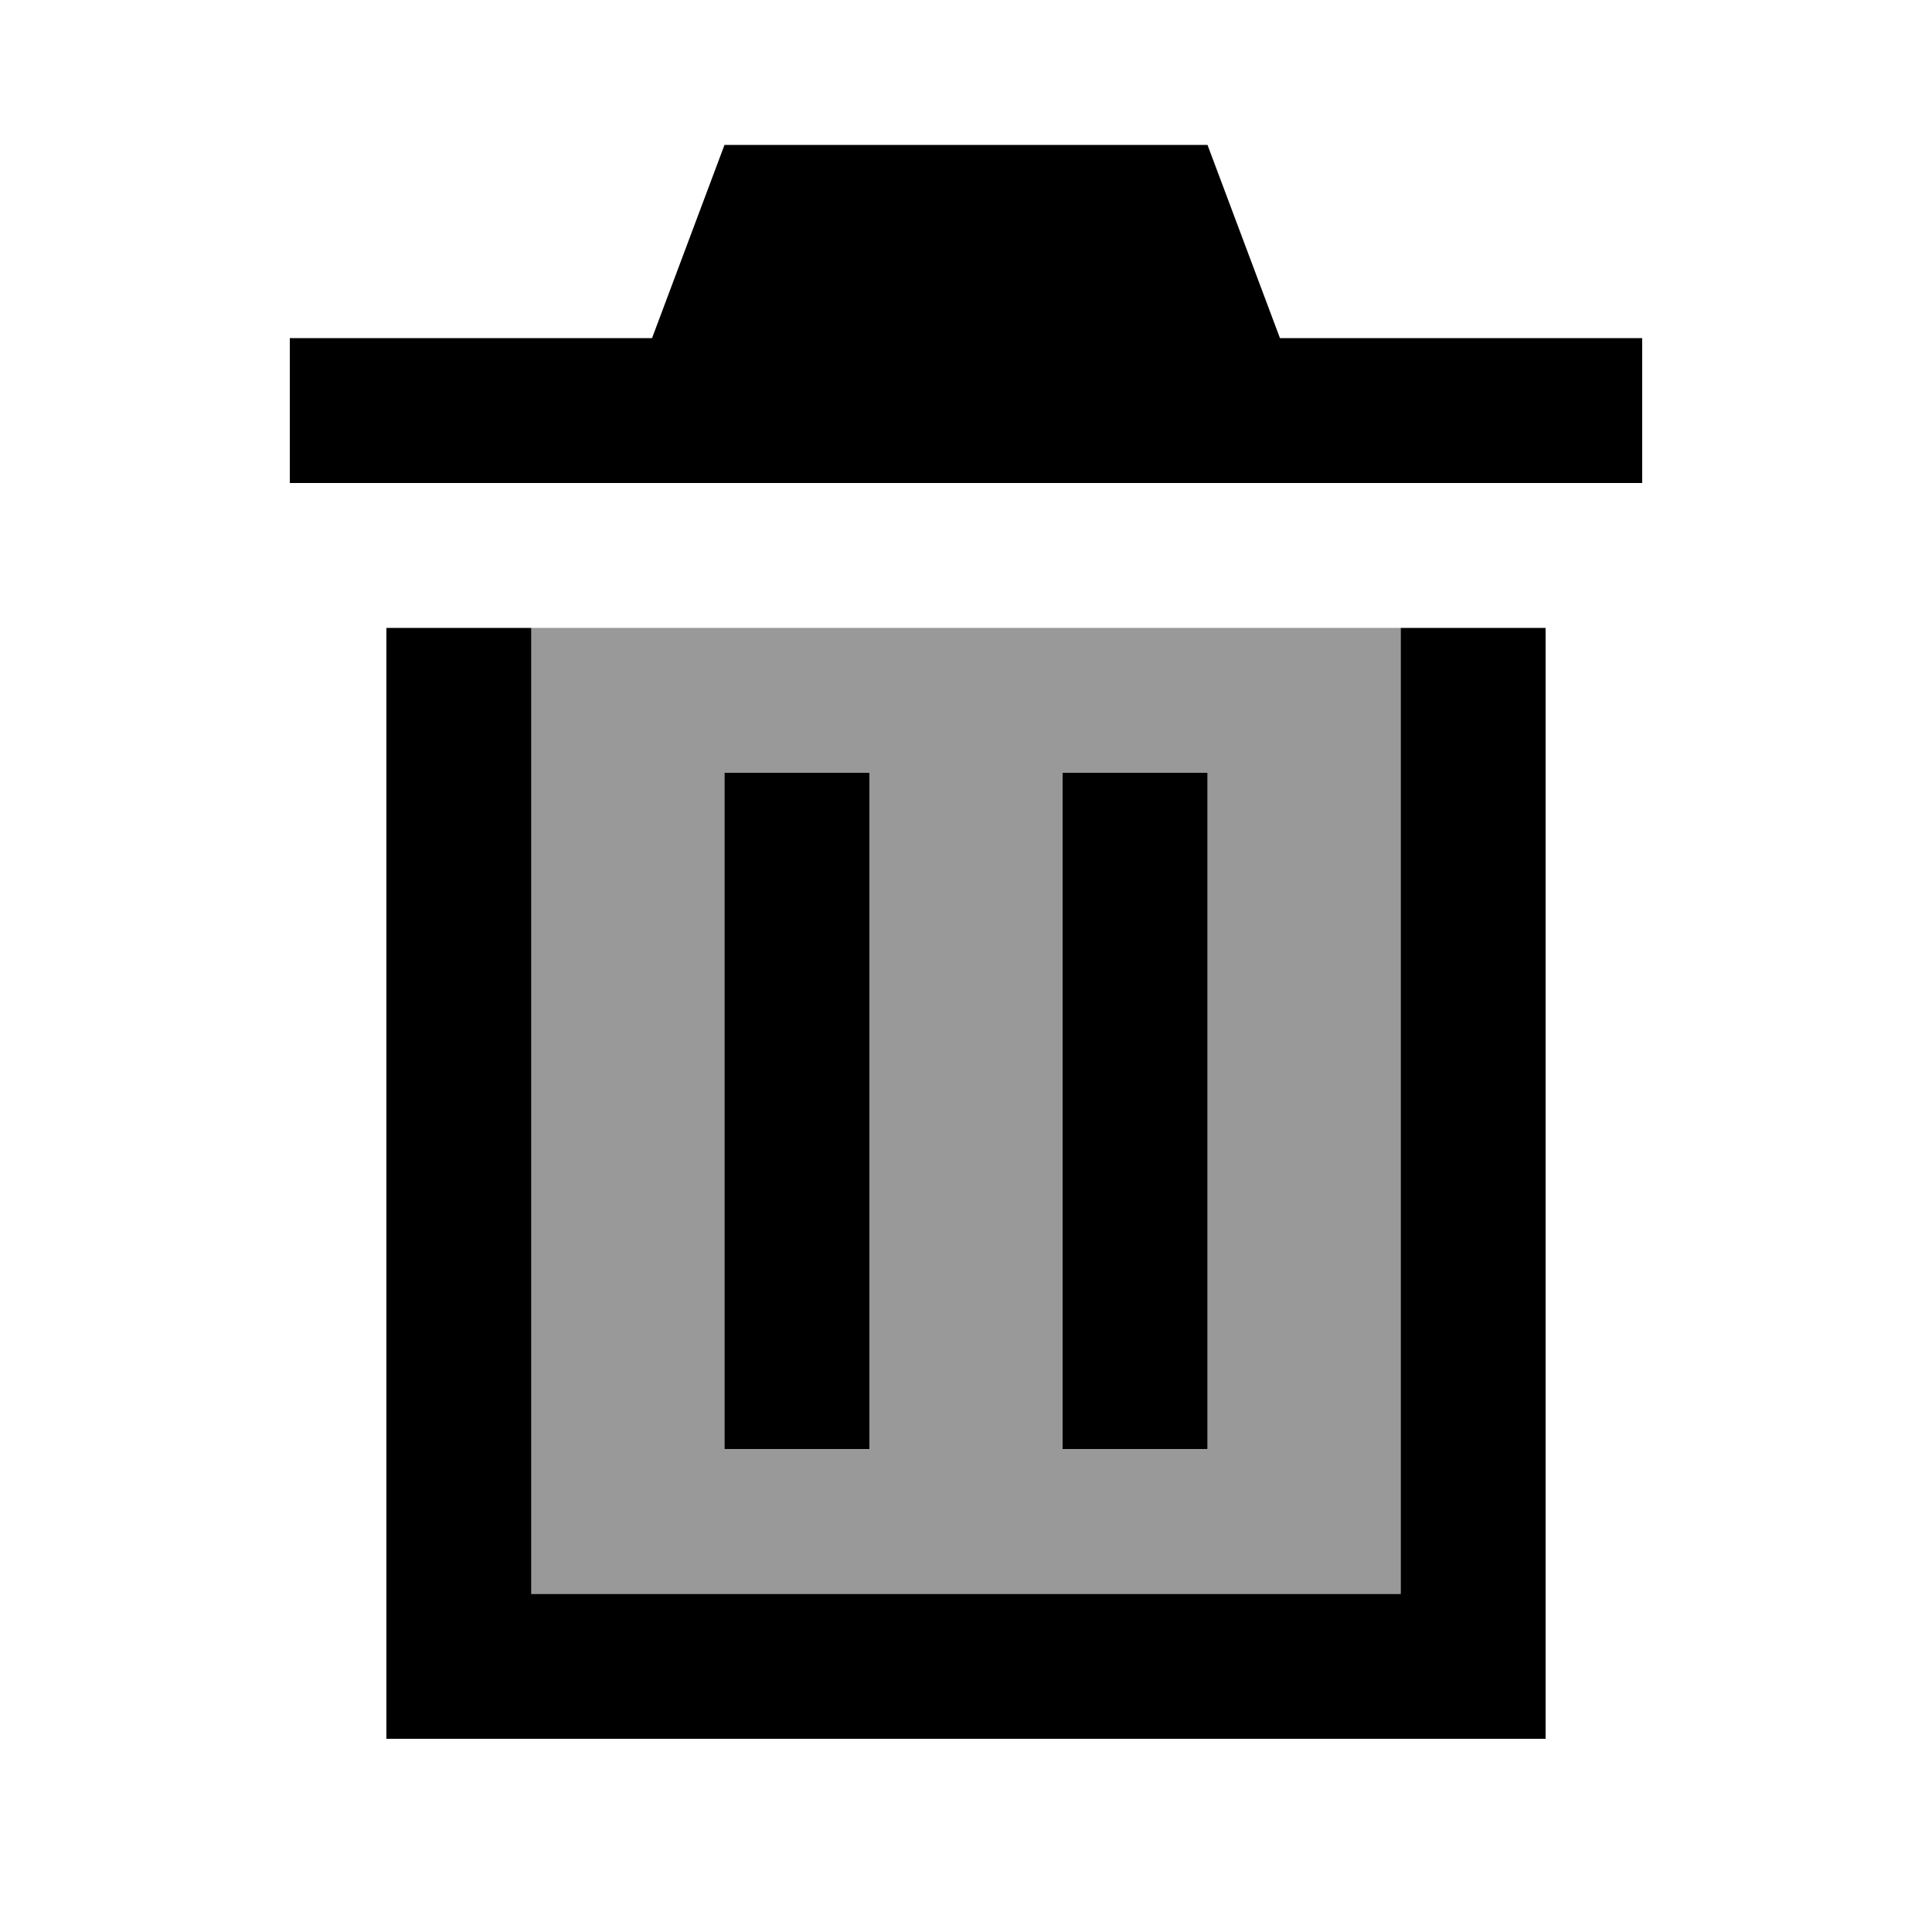
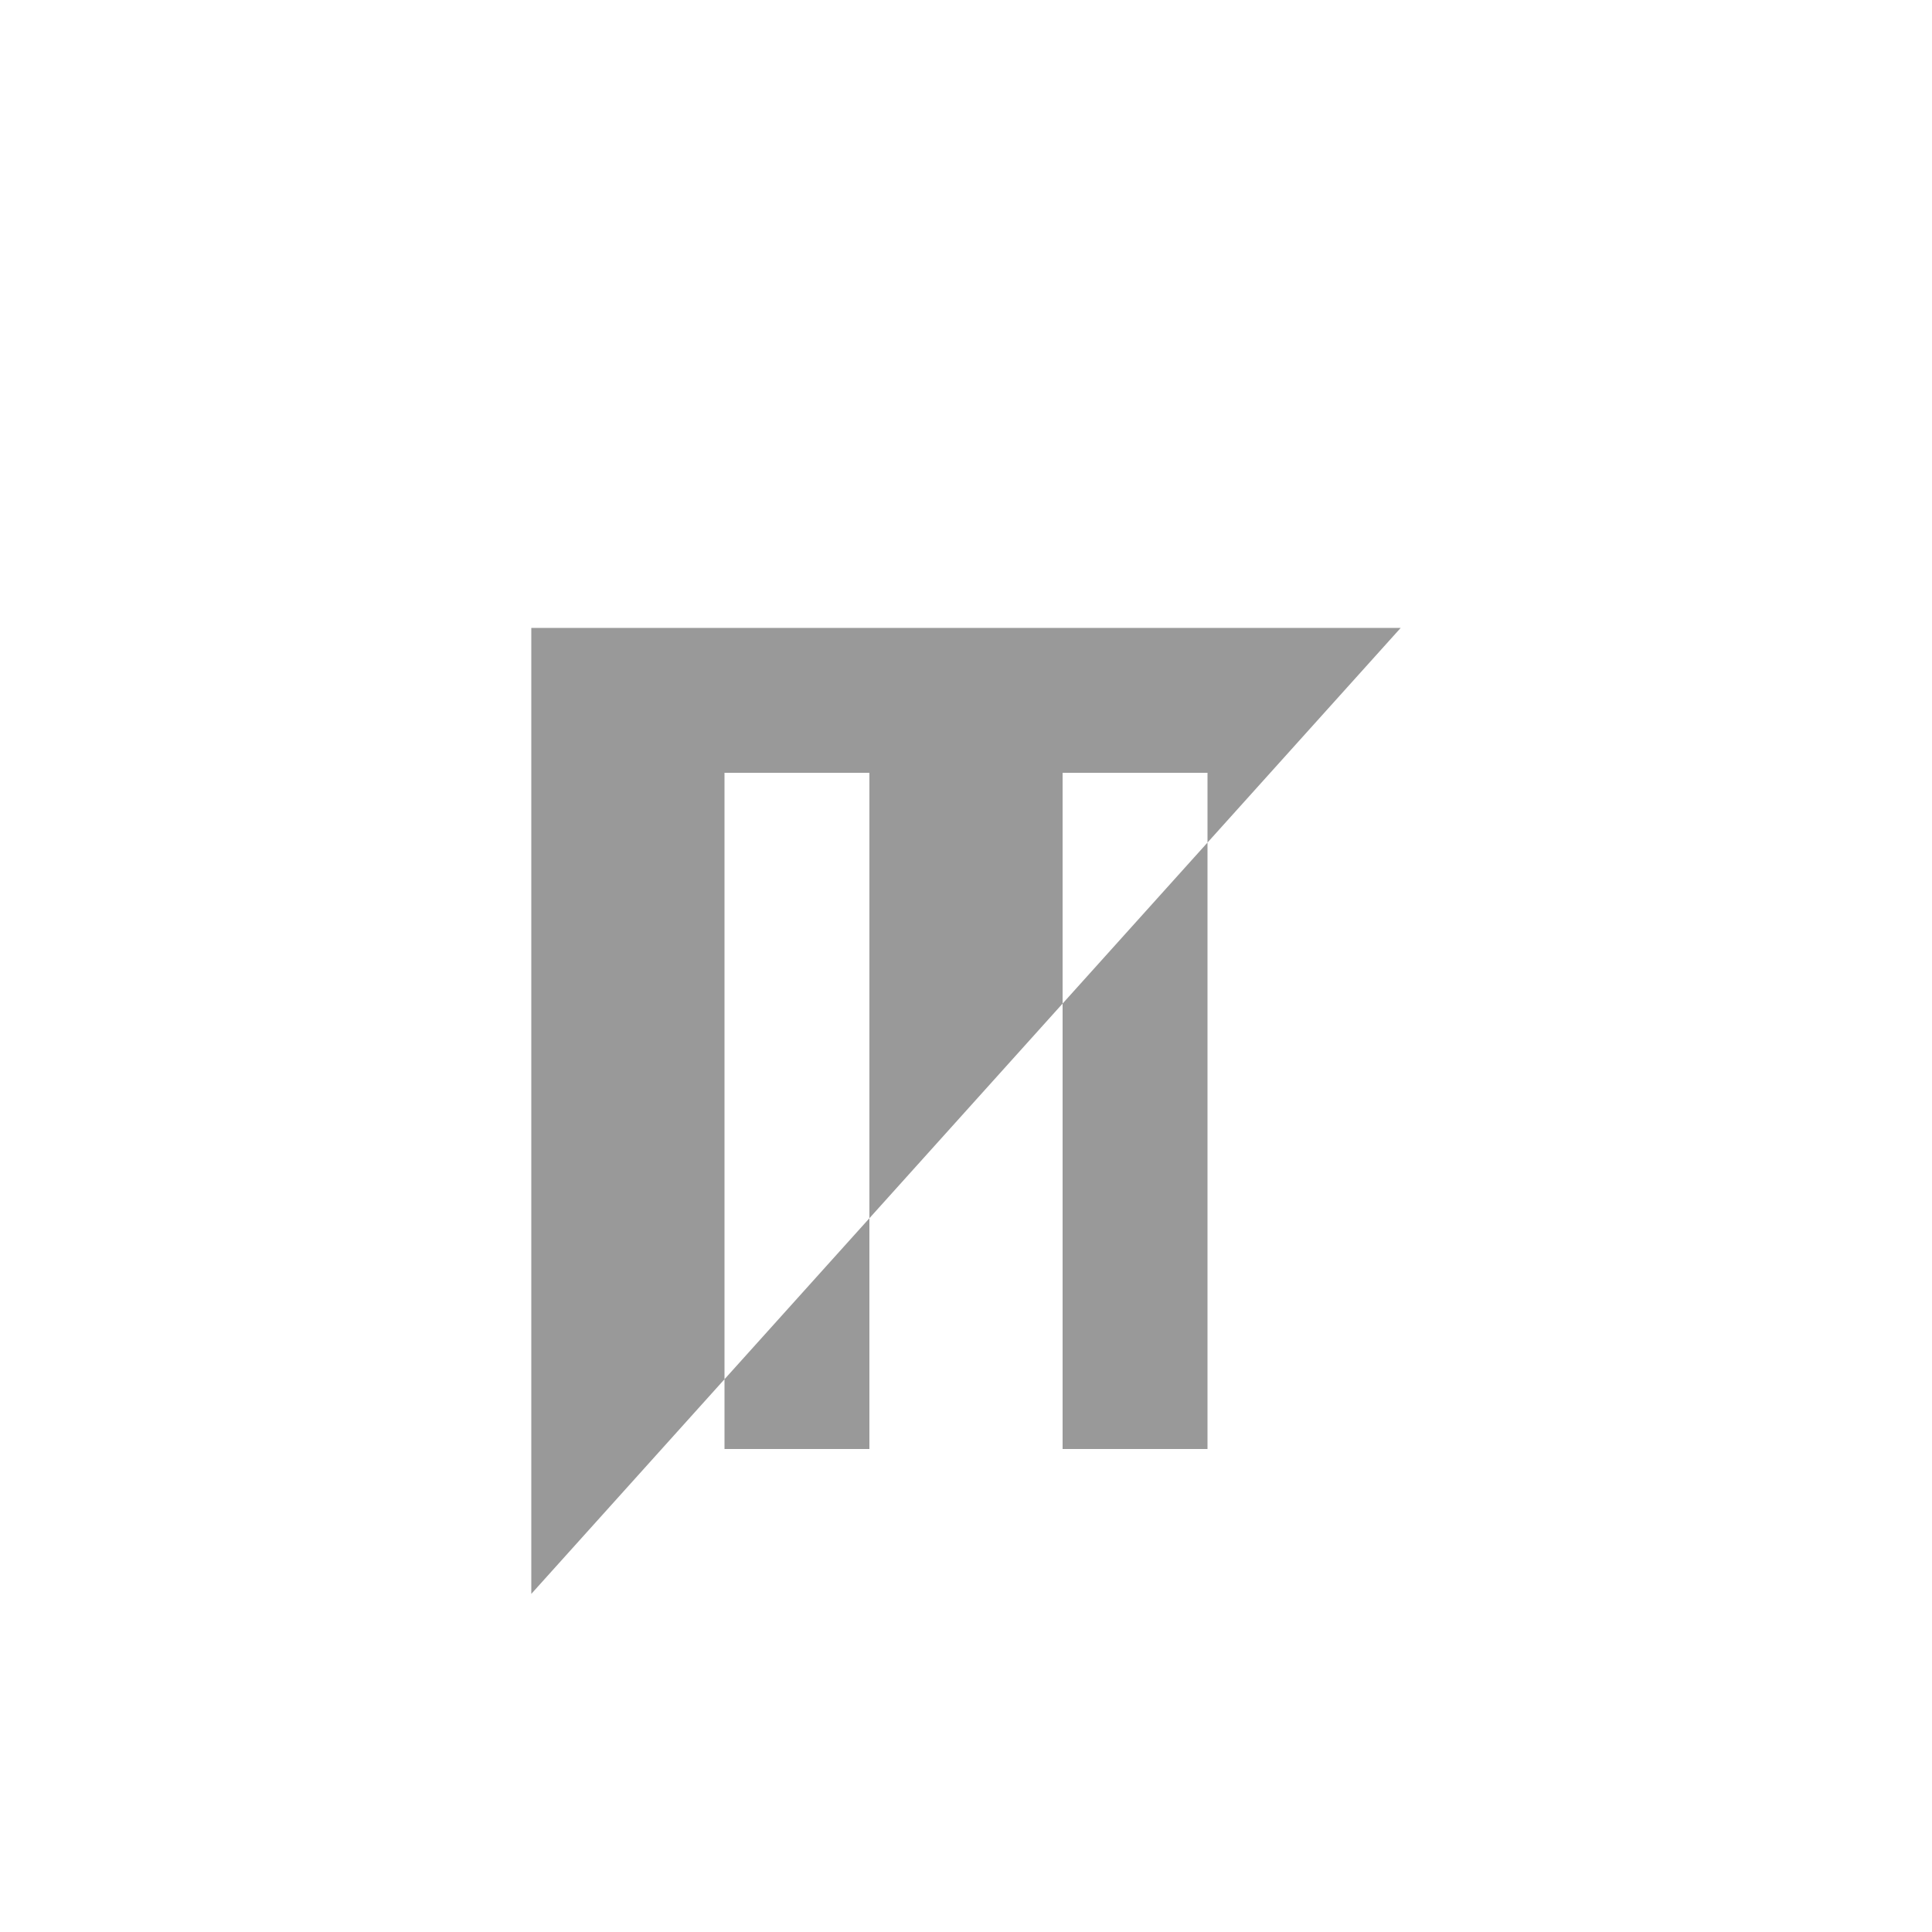
<svg xmlns="http://www.w3.org/2000/svg" viewBox="0 0 640 640">
-   <path opacity=".4" fill="currentColor" d="M176 208L176 528L464 528L464 208L176 208zM240 256L288 256L288 480L240 480L240 256zM352 256L400 256L400 480L352 480L352 256z" />
-   <path fill="currentColor" d="M400 48L240 48L216 112L96 112L96 160L544 160L544 112L424 112L400 48zM128 208L128 576L512 576L512 208L464 208L464 528L176 528L176 208L128 208zM288 280L288 256L240 256L240 480L288 480L288 280zM400 280L400 256L352 256L352 480L400 480L400 280z" />
+   <path opacity=".4" fill="currentColor" d="M176 208L176 528L464 208L176 208zM240 256L288 256L288 480L240 480L240 256zM352 256L400 256L400 480L352 480L352 256z" />
</svg>